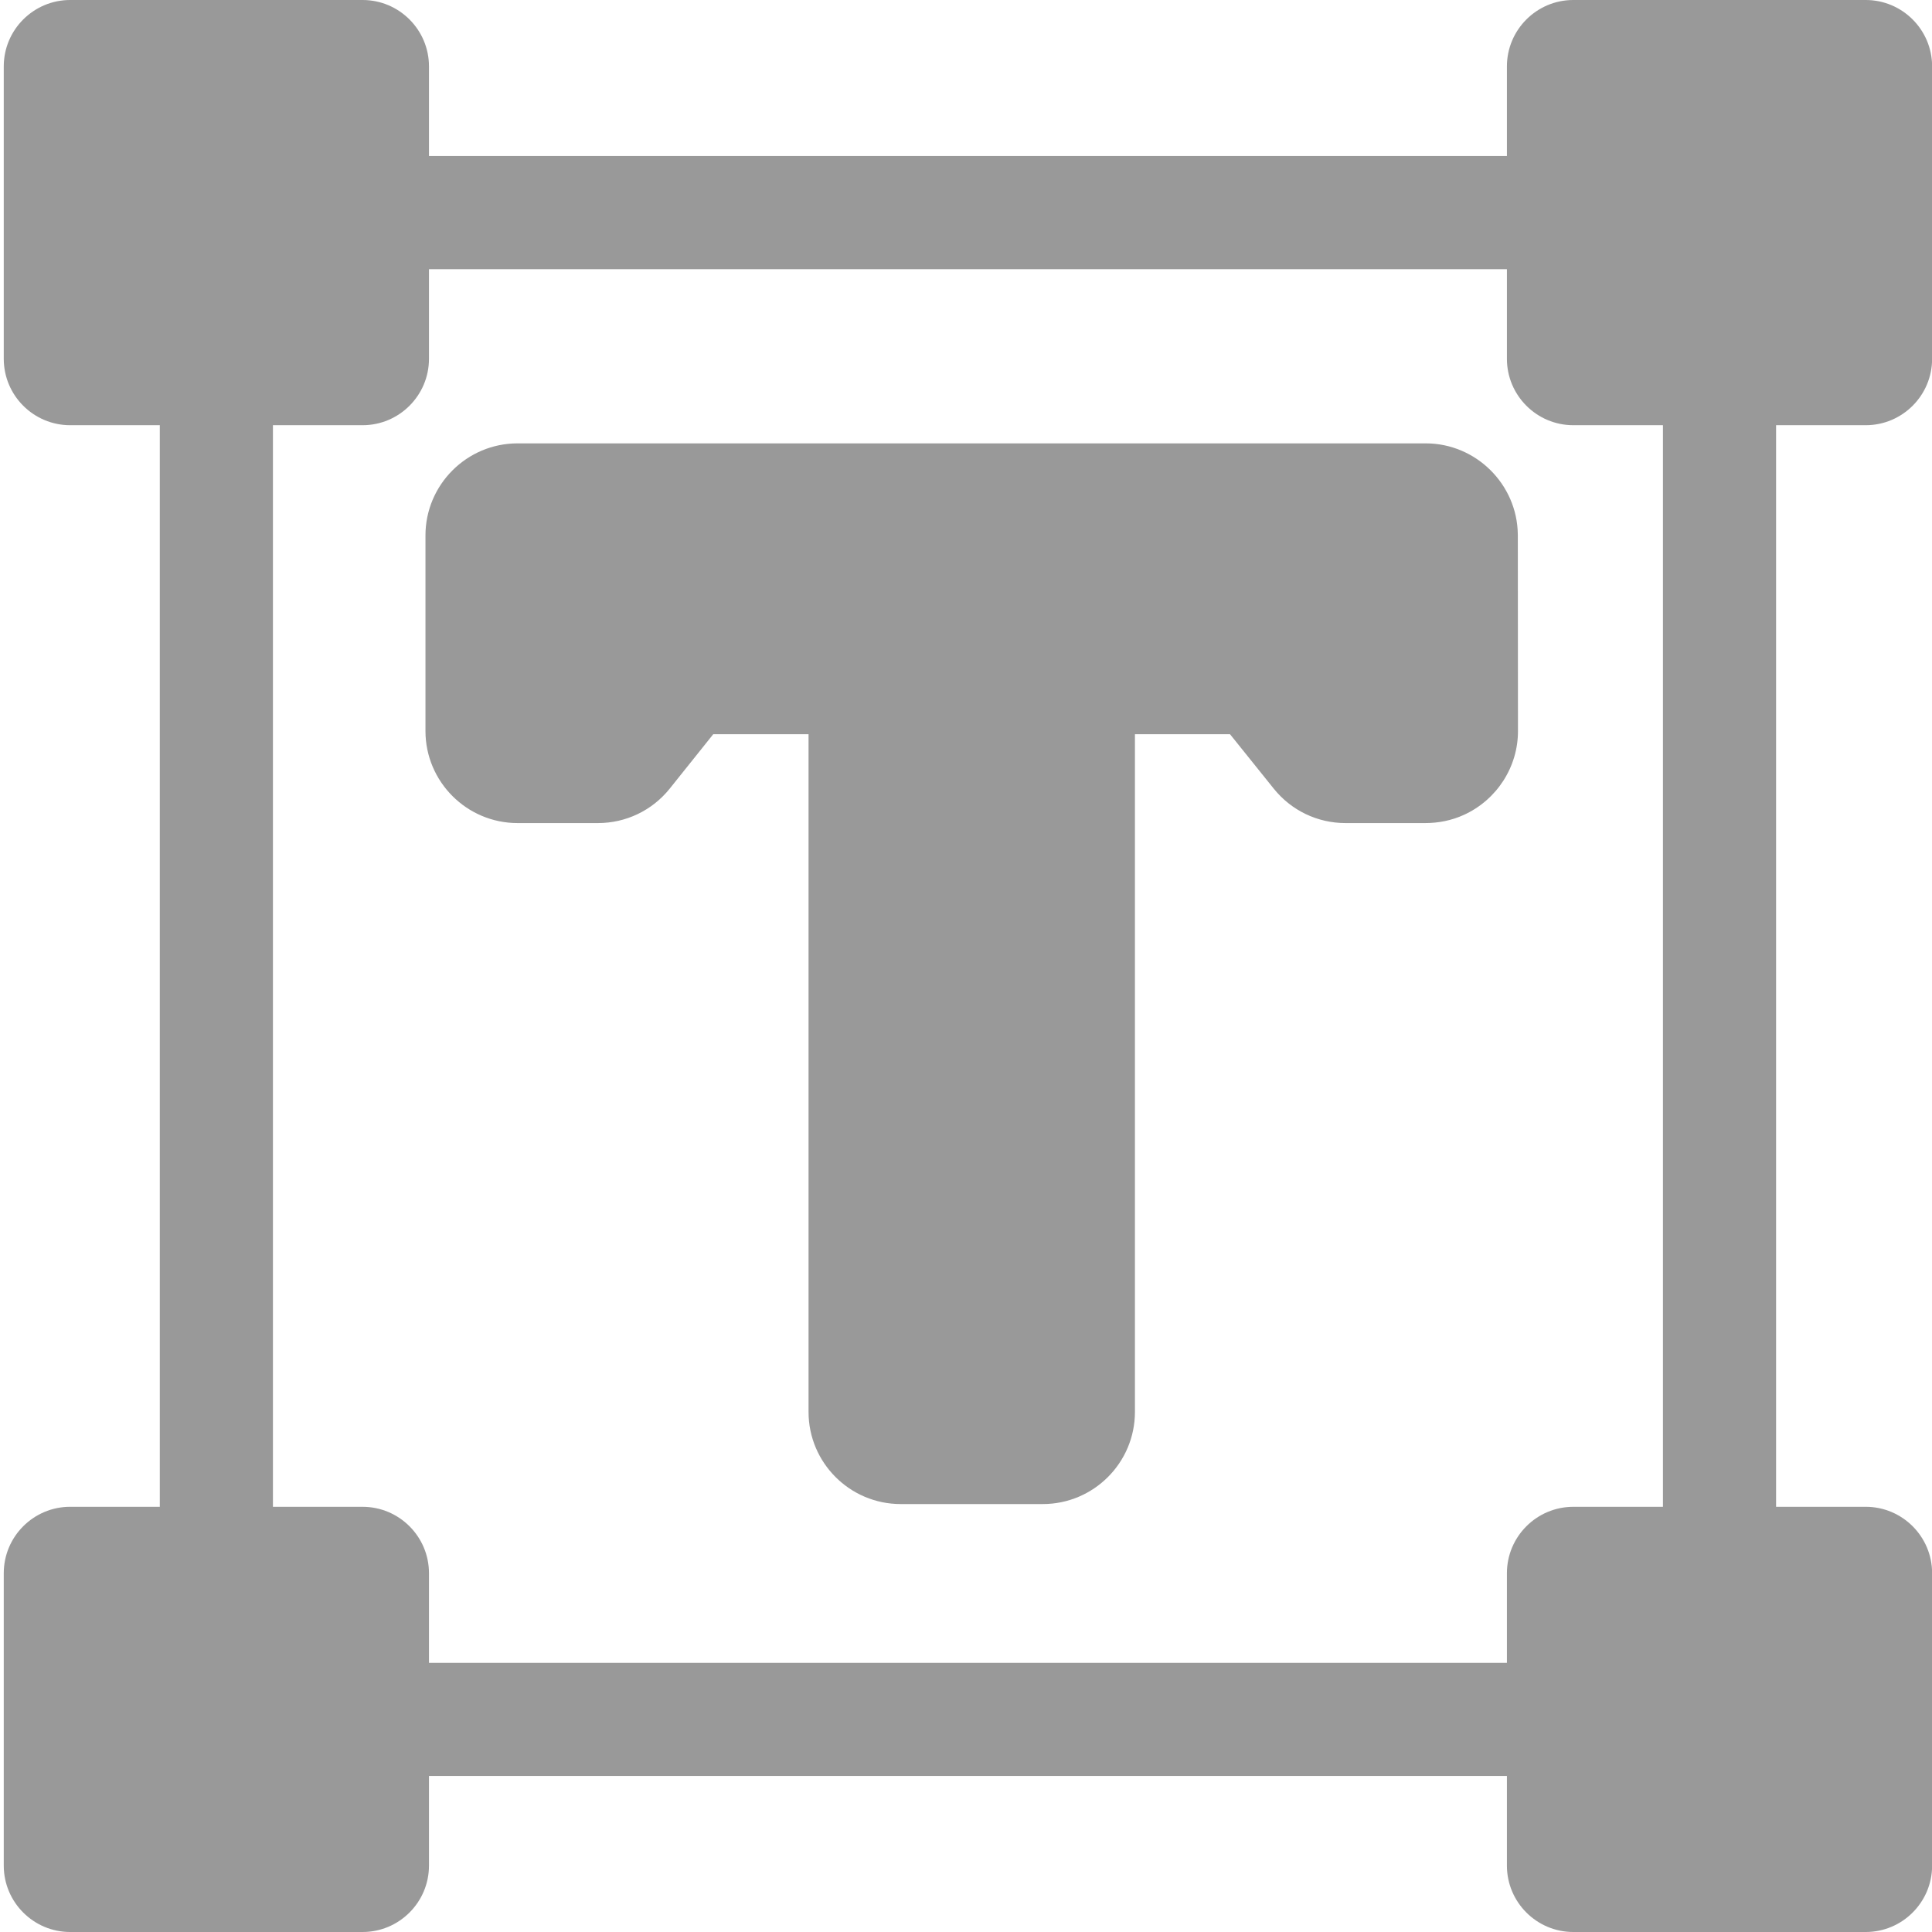
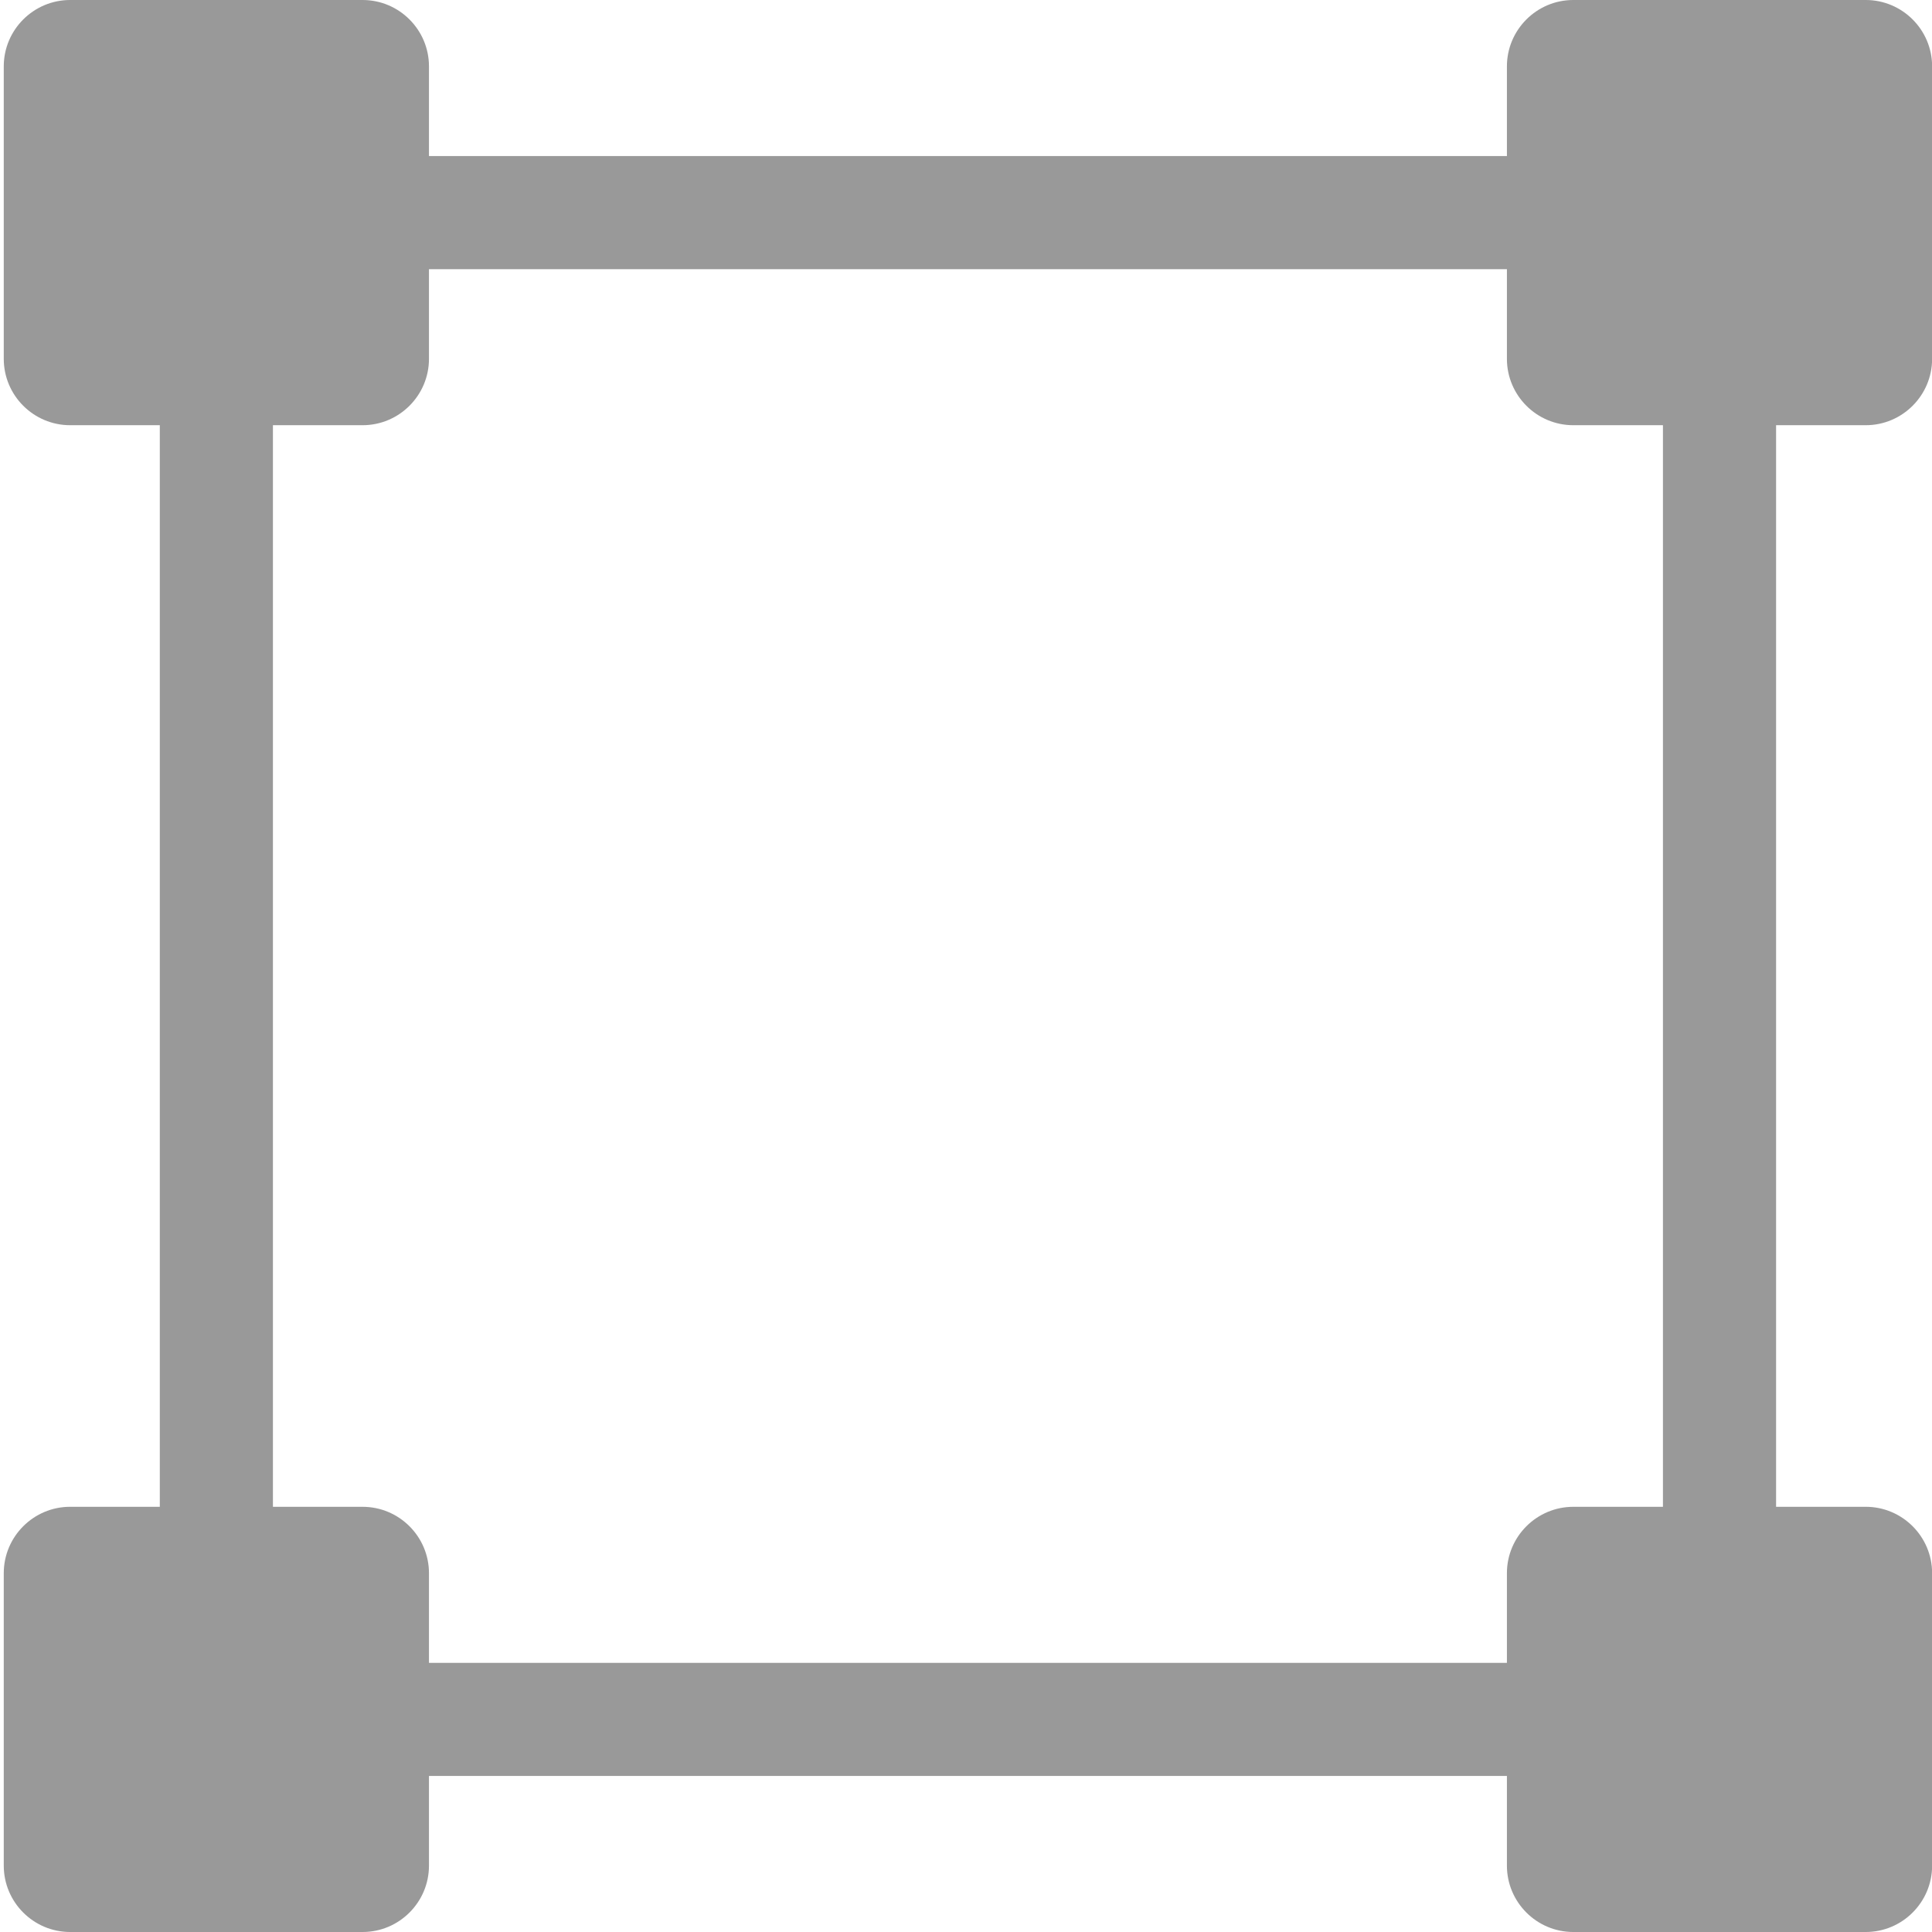
<svg xmlns="http://www.w3.org/2000/svg" height="512px" viewBox="0 0 511 511.997" width="512px">
-   <path d="m401.734 141.629c-.152-13.309-11.102-24.133-24.41-24.133h-240.66c-13.457 0-24.41 10.949-24.41 24.406v51.809c0 13.461 10.953 24.41 24.41 24.41h21.285c7.457 0 14.406-3.34 19.062-9.16l11.508-14.387h25.254v179.602c0 13.457 10.949 24.41 24.41 24.41h37.676c13.461 0 24.41-10.953 24.41-24.41v-179.602h25.199l11.59 14.426c4.656 5.797 11.594 9.121 19.027 9.121h21.078c3.637 0 7.074-.719 10.219-2.145 8.797-3.98 14.445-12.773 14.395-22.32l-.039-51.867zm0 0" fill="#999999" />
  <path d="m493.938 112.684c9.699 0 17.59-7.891 17.59-17.594v-77.496c0-9.703-7.891-17.594-17.59-17.594h-77.5c-9.699 0-17.59 7.891-17.59 17.594v23.758h-285.664v-23.758c0-9.703-7.895-17.594-17.594-17.594h-77.5c-9.699 0-17.59 7.891-17.59 17.594v77.496c0 9.703 7.891 17.594 17.59 17.594h23.762v286.629h-23.762c-9.699 0-17.59 7.895-17.59 17.594v77.5c0 9.699 7.891 17.59 17.59 17.59h77.5c9.699 0 17.594-7.891 17.594-17.59v-23.762h285.664v23.762c0 9.699 7.891 17.59 17.59 17.59h77.5c9.699 0 17.59-7.891 17.59-17.59v-77.5c0-9.699-7.891-17.594-17.59-17.594h-23.758v-286.629zm-53.738 286.633h-23.758c-9.703 0-17.594 7.891-17.594 17.594v23.758h-285.664v-23.758c0-9.703-7.895-17.594-17.594-17.594h-23.758v-286.633h23.758c9.699 0 17.594-7.891 17.594-17.594v-23.758h285.664v23.758c0 9.703 7.891 17.594 17.59 17.594h23.758v286.633zm0 0" fill="#999999" />
</svg>